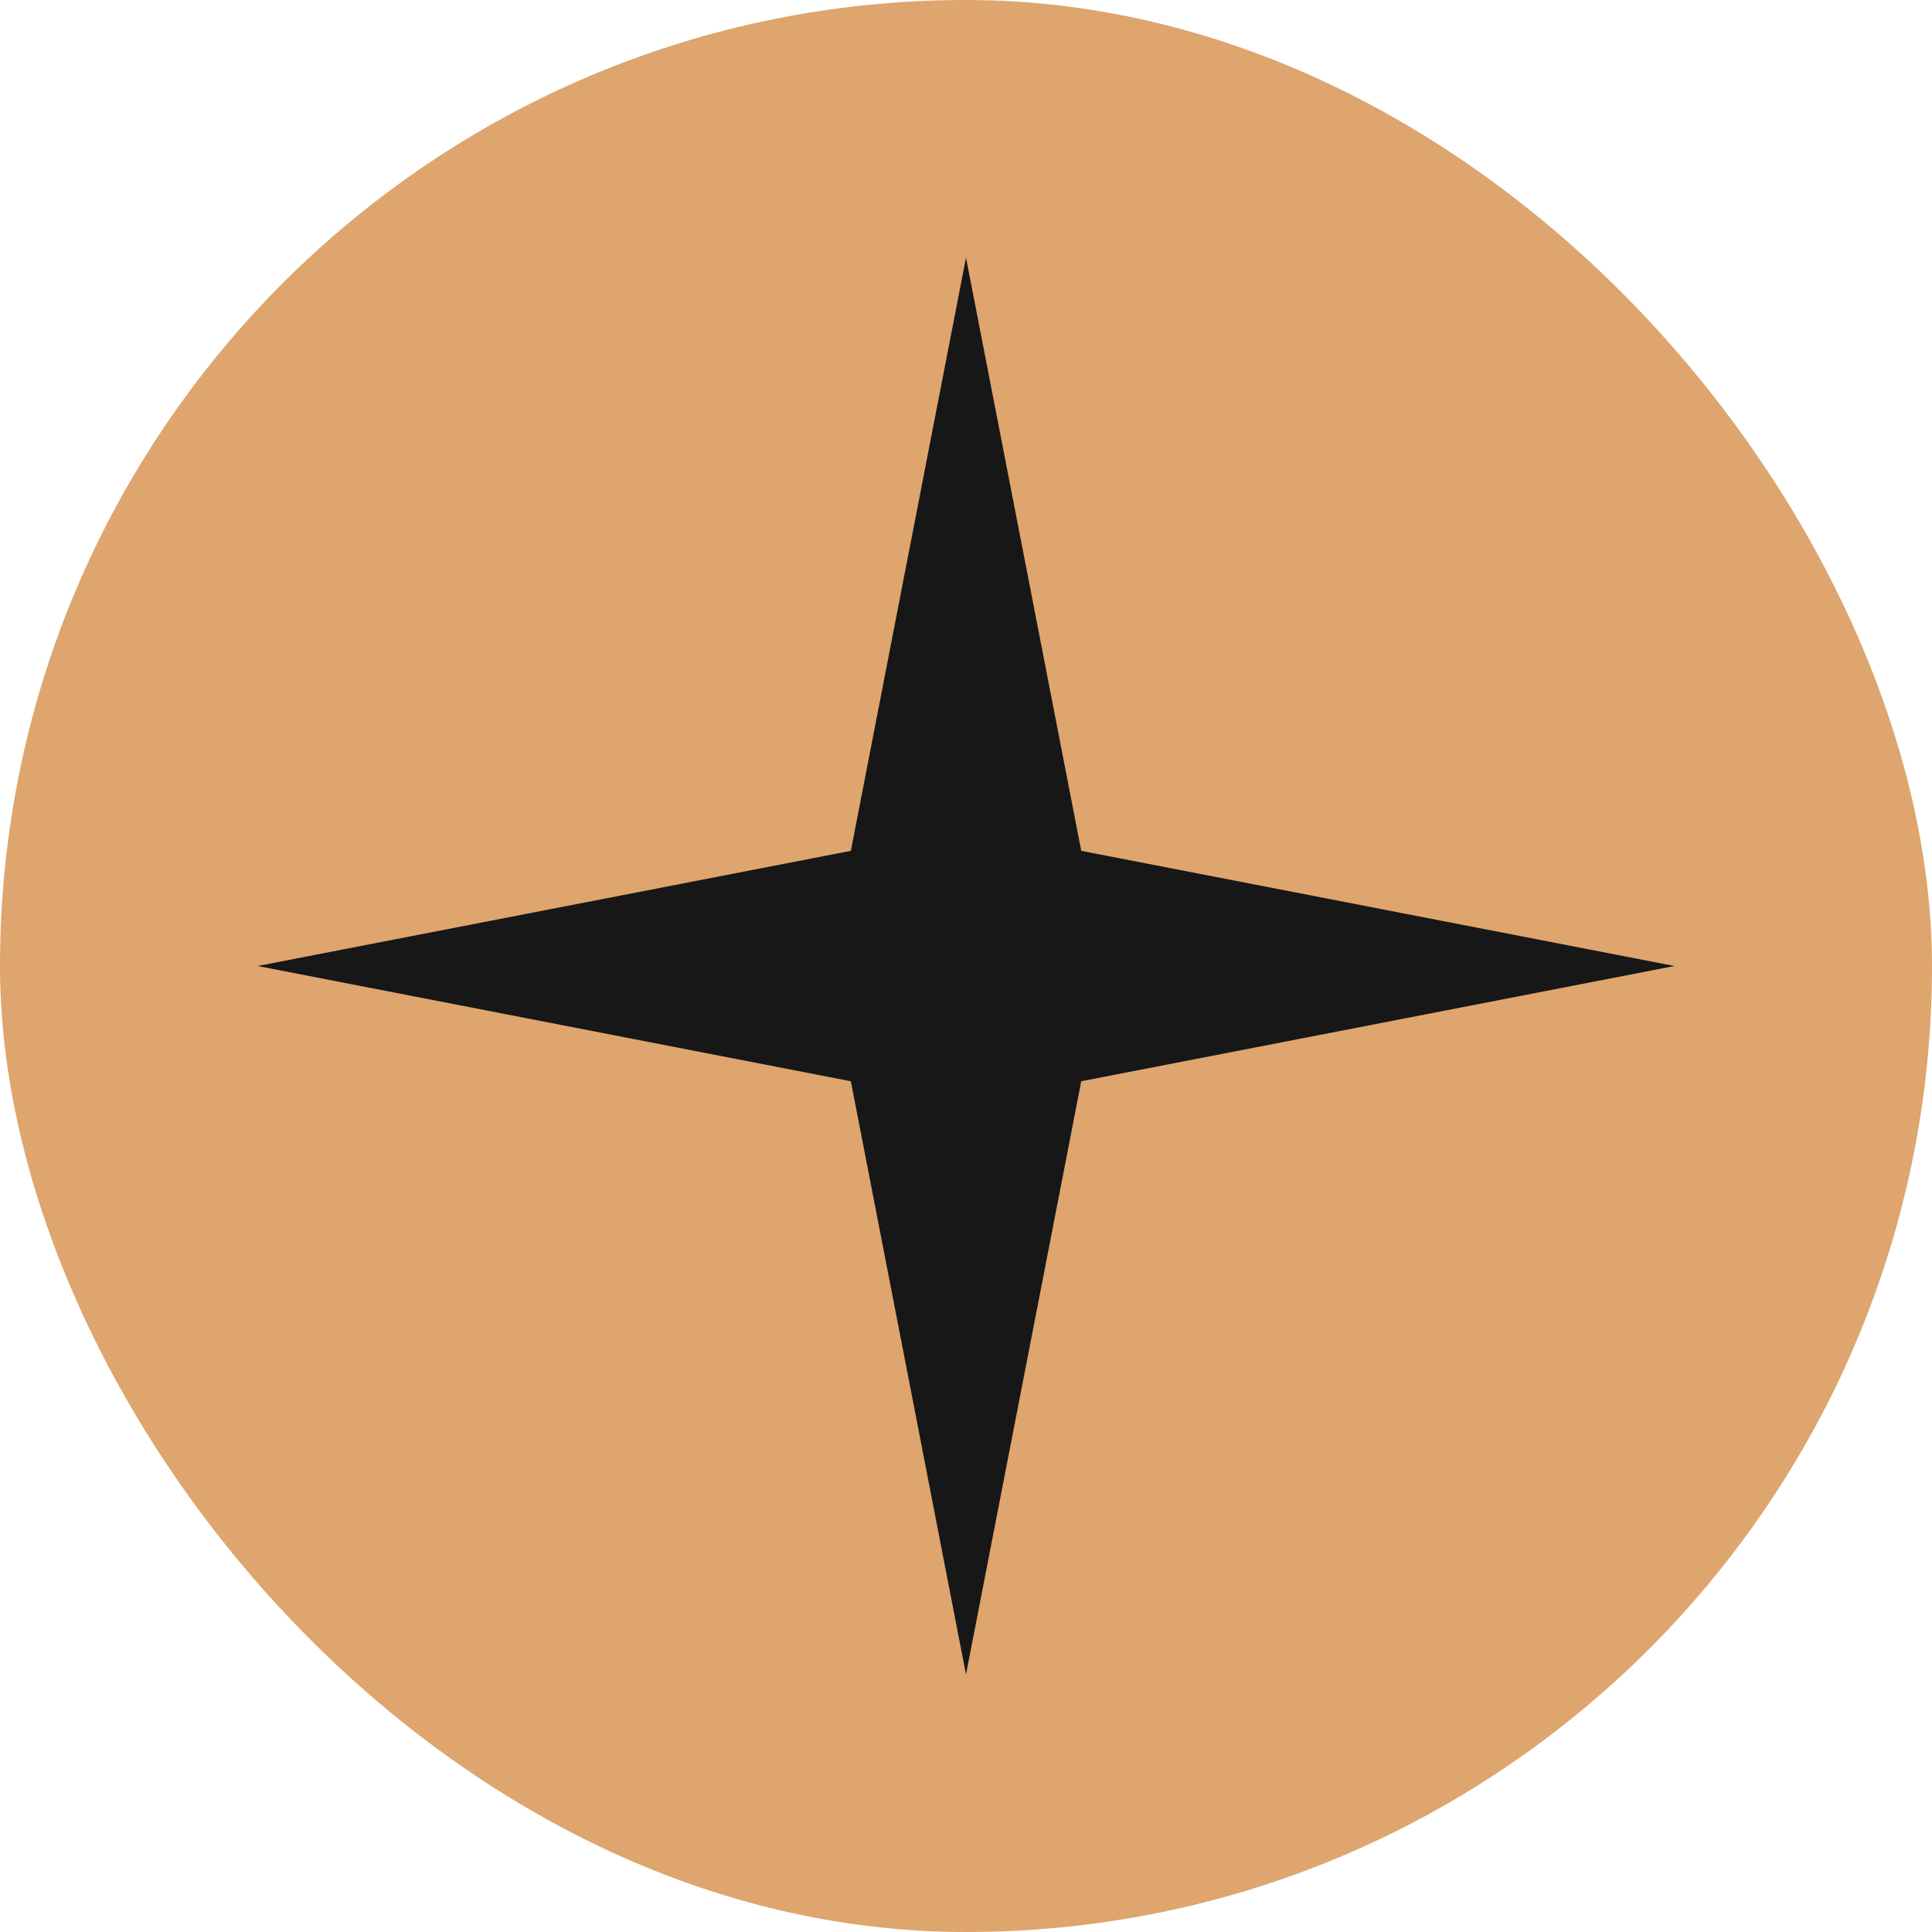
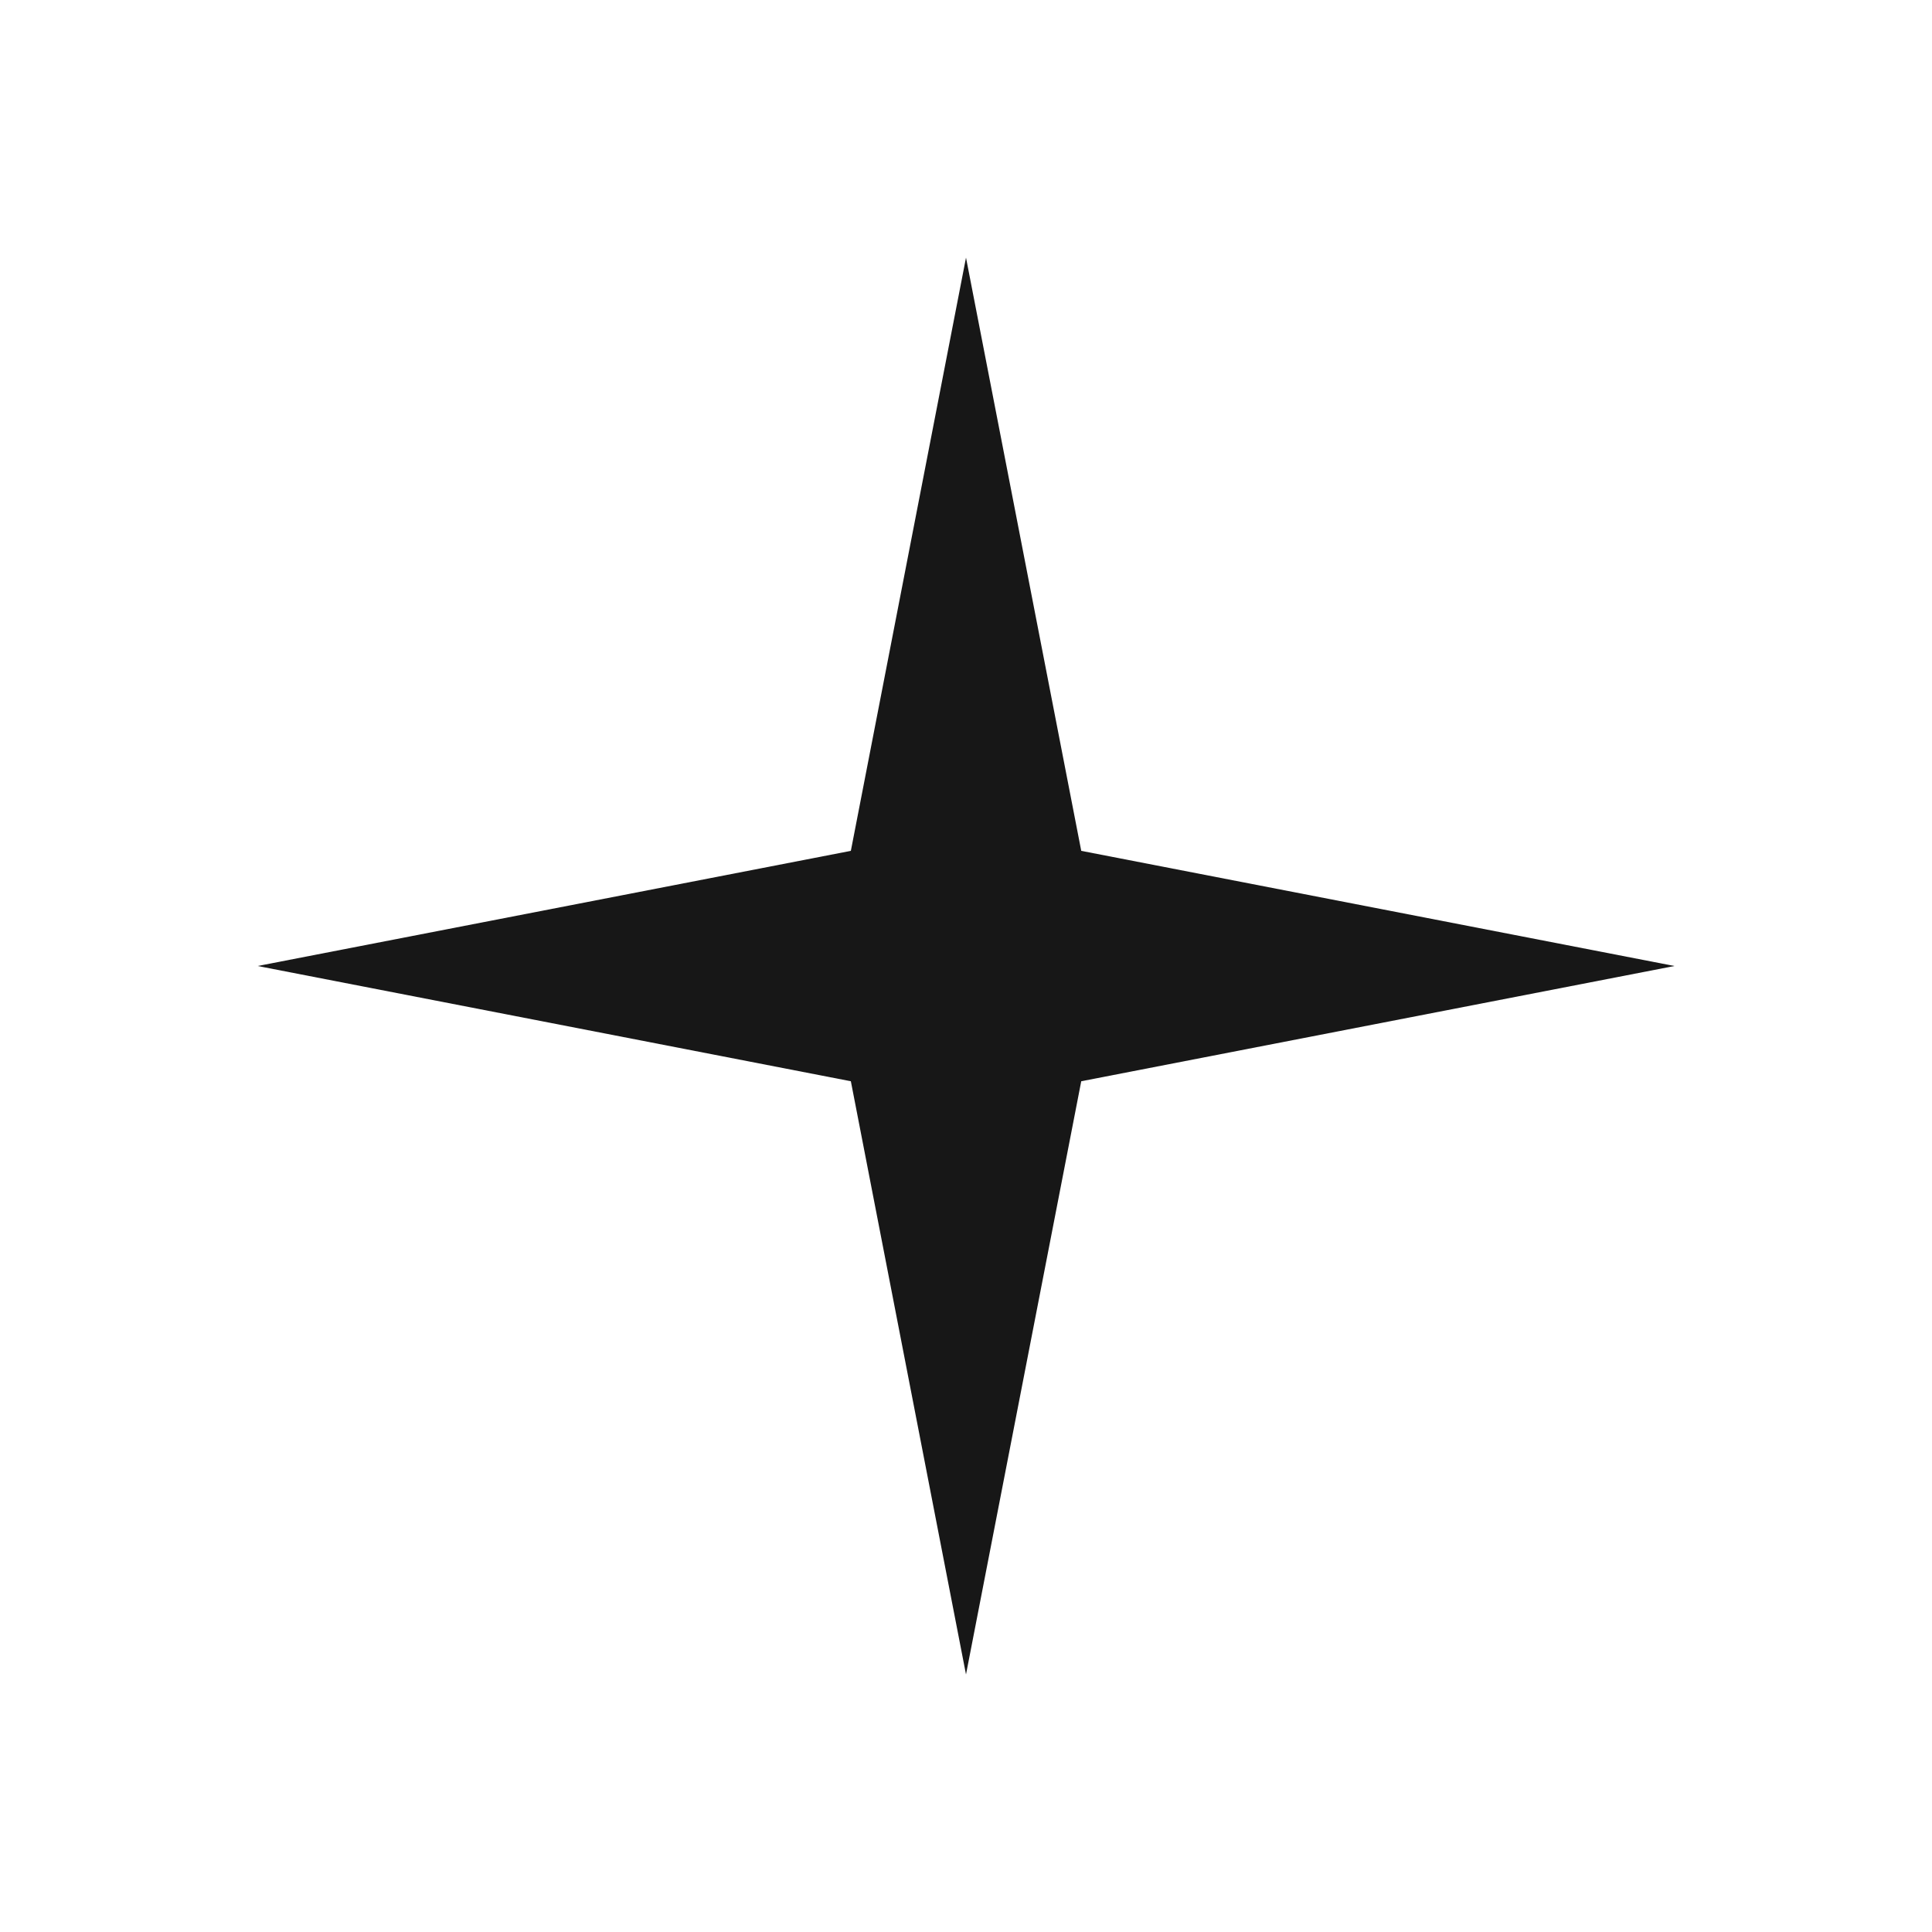
<svg xmlns="http://www.w3.org/2000/svg" width="20" height="20" viewBox="0 0 20 20" fill="none">
-   <rect width="20" height="20" rx="10" fill="#DEA56E" />
  <path d="M10 2.667L11.193 8.808L17.334 10L11.193 11.193L10 17.334L8.808 11.193L2.667 10L8.808 8.808L10 2.667Z" fill="#171717" />
</svg>